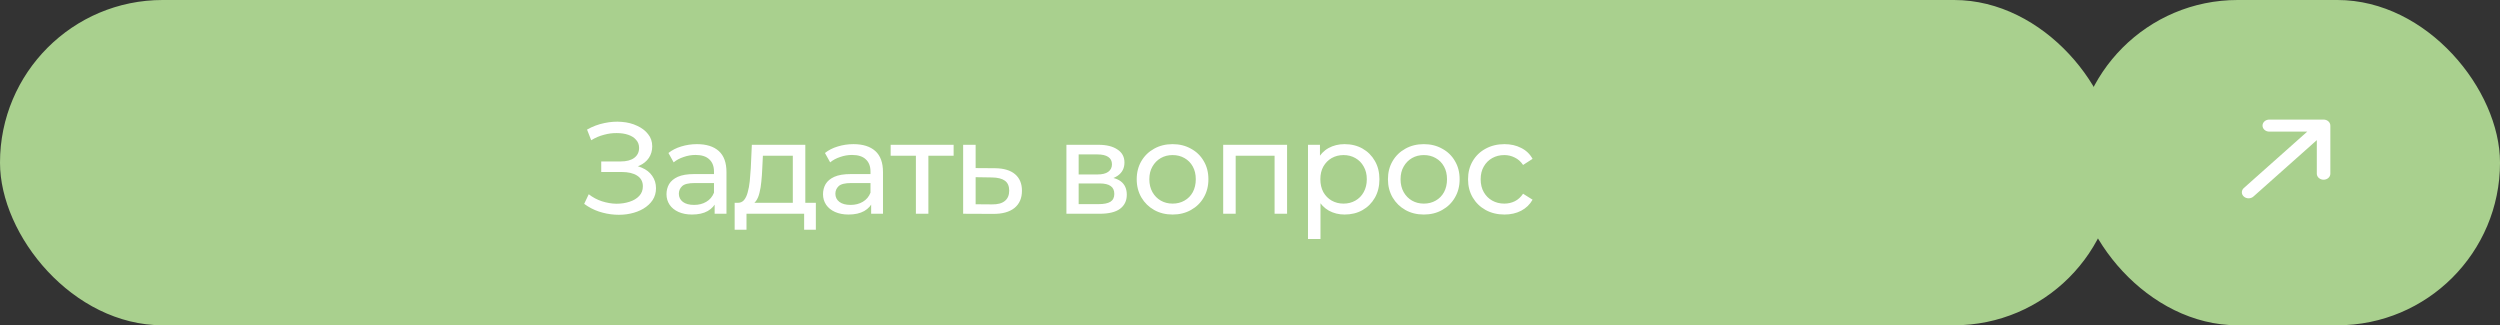
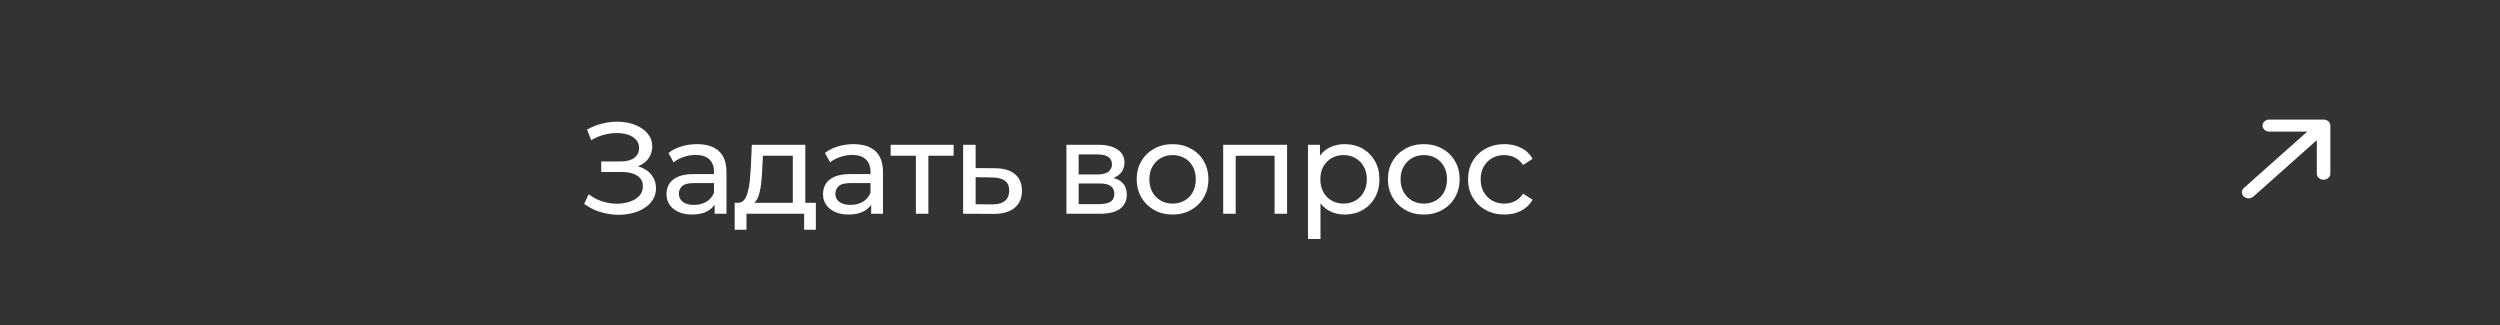
<svg xmlns="http://www.w3.org/2000/svg" width="269" height="35" viewBox="0 0 269 35" fill="none">
  <rect x="0" y="0" width="269" height="35" fill="#333333" stroke="none" />
-   <rect width="227.753" height="35" rx="17.5" fill="#A9D08E" />
  <path d="M62.858 21.936L63.348 20.9C63.778 21.236 64.249 21.488 64.762 21.656C65.285 21.824 65.803 21.913 66.316 21.922C66.83 21.922 67.301 21.852 67.73 21.712C68.169 21.572 68.519 21.362 68.78 21.082C69.042 20.802 69.172 20.457 69.172 20.046C69.172 19.542 68.967 19.159 68.556 18.898C68.155 18.637 67.595 18.506 66.876 18.506H64.692V17.372H66.778C67.404 17.372 67.889 17.246 68.234 16.994C68.589 16.733 68.766 16.373 68.766 15.916C68.766 15.571 68.659 15.281 68.444 15.048C68.239 14.805 67.954 14.623 67.59 14.502C67.236 14.381 66.83 14.32 66.372 14.32C65.924 14.311 65.462 14.371 64.986 14.502C64.51 14.623 64.053 14.819 63.614 15.09L63.166 13.942C63.764 13.606 64.384 13.373 65.028 13.242C65.682 13.102 66.312 13.06 66.918 13.116C67.525 13.163 68.071 13.303 68.556 13.536C69.051 13.76 69.443 14.059 69.732 14.432C70.031 14.796 70.18 15.235 70.18 15.748C70.18 16.215 70.059 16.63 69.816 16.994C69.574 17.349 69.238 17.624 68.808 17.82C68.379 18.007 67.88 18.1 67.31 18.1L67.366 17.722C68.02 17.722 68.584 17.829 69.06 18.044C69.546 18.249 69.919 18.543 70.18 18.926C70.451 19.309 70.586 19.752 70.586 20.256C70.586 20.732 70.465 21.157 70.222 21.53C69.98 21.894 69.648 22.202 69.228 22.454C68.818 22.697 68.346 22.874 67.814 22.986C67.292 23.098 66.741 23.135 66.162 23.098C65.584 23.061 65.01 22.949 64.44 22.762C63.88 22.575 63.353 22.3 62.858 21.936ZM76.895 23V21.432L76.825 21.138V18.464C76.825 17.895 76.657 17.456 76.321 17.148C75.994 16.831 75.499 16.672 74.837 16.672C74.398 16.672 73.969 16.747 73.549 16.896C73.129 17.036 72.774 17.227 72.485 17.47L71.925 16.462C72.307 16.154 72.765 15.921 73.297 15.762C73.838 15.594 74.403 15.51 74.991 15.51C76.008 15.51 76.792 15.757 77.343 16.252C77.893 16.747 78.169 17.503 78.169 18.52V23H76.895ZM74.459 23.084C73.908 23.084 73.423 22.991 73.003 22.804C72.592 22.617 72.275 22.361 72.051 22.034C71.827 21.698 71.715 21.32 71.715 20.9C71.715 20.499 71.808 20.135 71.995 19.808C72.191 19.481 72.503 19.22 72.933 19.024C73.371 18.828 73.959 18.73 74.697 18.73H77.049V19.696H74.753C74.081 19.696 73.628 19.808 73.395 20.032C73.161 20.256 73.045 20.527 73.045 20.844C73.045 21.208 73.189 21.502 73.479 21.726C73.768 21.941 74.169 22.048 74.683 22.048C75.187 22.048 75.625 21.936 75.999 21.712C76.381 21.488 76.657 21.161 76.825 20.732L77.091 21.656C76.913 22.095 76.601 22.445 76.153 22.706C75.705 22.958 75.14 23.084 74.459 23.084ZM85.307 22.37V16.756H82.087L82.017 18.184C81.998 18.651 81.966 19.103 81.919 19.542C81.882 19.971 81.816 20.368 81.723 20.732C81.639 21.096 81.513 21.395 81.345 21.628C81.177 21.861 80.953 22.006 80.673 22.062L79.343 21.824C79.632 21.833 79.865 21.74 80.043 21.544C80.22 21.339 80.356 21.059 80.449 20.704C80.552 20.349 80.626 19.948 80.673 19.5C80.719 19.043 80.757 18.571 80.785 18.086L80.897 15.58H86.651V22.37H85.307ZM79.049 24.722V21.824H87.785V24.722H86.525V23H80.323V24.722H79.049ZM93.736 23V21.432L93.666 21.138V18.464C93.666 17.895 93.498 17.456 93.162 17.148C92.835 16.831 92.34 16.672 91.678 16.672C91.239 16.672 90.81 16.747 90.39 16.896C89.97 17.036 89.615 17.227 89.326 17.47L88.766 16.462C89.148 16.154 89.606 15.921 90.138 15.762C90.679 15.594 91.244 15.51 91.832 15.51C92.849 15.51 93.633 15.757 94.184 16.252C94.734 16.747 95.01 17.503 95.01 18.52V23H93.736ZM91.3 23.084C90.749 23.084 90.264 22.991 89.844 22.804C89.433 22.617 89.116 22.361 88.892 22.034C88.668 21.698 88.556 21.32 88.556 20.9C88.556 20.499 88.649 20.135 88.836 19.808C89.032 19.481 89.344 19.22 89.774 19.024C90.212 18.828 90.8 18.73 91.538 18.73H93.89V19.696H91.594C90.922 19.696 90.469 19.808 90.236 20.032C90.002 20.256 89.886 20.527 89.886 20.844C89.886 21.208 90.03 21.502 90.32 21.726C90.609 21.941 91.01 22.048 91.524 22.048C92.028 22.048 92.466 21.936 92.84 21.712C93.222 21.488 93.498 21.161 93.666 20.732L93.932 21.656C93.754 22.095 93.442 22.445 92.994 22.706C92.546 22.958 91.981 23.084 91.3 23.084ZM98.55 23V16.406L98.886 16.756H95.834V15.58H102.61V16.756H99.572L99.894 16.406V23H98.55ZM107.064 18.1C108.007 18.109 108.726 18.324 109.22 18.744C109.715 19.164 109.962 19.757 109.962 20.522C109.962 21.325 109.692 21.945 109.15 22.384C108.609 22.813 107.844 23.023 106.854 23.014L103.634 23V15.58H104.978V18.086L107.064 18.1ZM106.742 21.992C107.349 22.001 107.806 21.88 108.114 21.628C108.432 21.376 108.59 21.003 108.59 20.508C108.59 20.023 108.436 19.668 108.128 19.444C107.82 19.22 107.358 19.103 106.742 19.094L104.978 19.066V21.978L106.742 21.992ZM114.747 23V15.58H118.191C119.059 15.58 119.74 15.748 120.235 16.084C120.739 16.411 120.991 16.877 120.991 17.484C120.991 18.091 120.753 18.562 120.277 18.898C119.81 19.225 119.189 19.388 118.415 19.388L118.625 19.024C119.511 19.024 120.169 19.187 120.599 19.514C121.028 19.841 121.243 20.321 121.243 20.956C121.243 21.6 121 22.104 120.515 22.468C120.039 22.823 119.306 23 118.317 23H114.747ZM116.063 21.964H118.219C118.779 21.964 119.199 21.88 119.479 21.712C119.759 21.535 119.899 21.255 119.899 20.872C119.899 20.48 119.768 20.195 119.507 20.018C119.255 19.831 118.853 19.738 118.303 19.738H116.063V21.964ZM116.063 18.772H118.079C118.592 18.772 118.979 18.679 119.241 18.492C119.511 18.296 119.647 18.025 119.647 17.68C119.647 17.325 119.511 17.059 119.241 16.882C118.979 16.705 118.592 16.616 118.079 16.616H116.063V18.772ZM126.174 23.084C125.428 23.084 124.765 22.921 124.186 22.594C123.608 22.267 123.15 21.819 122.814 21.25C122.478 20.671 122.31 20.018 122.31 19.29C122.31 18.553 122.478 17.899 122.814 17.33C123.15 16.761 123.608 16.317 124.186 16C124.765 15.673 125.428 15.51 126.174 15.51C126.912 15.51 127.57 15.673 128.148 16C128.736 16.317 129.194 16.761 129.52 17.33C129.856 17.89 130.024 18.543 130.024 19.29C130.024 20.027 129.856 20.681 129.52 21.25C129.194 21.819 128.736 22.267 128.148 22.594C127.57 22.921 126.912 23.084 126.174 23.084ZM126.174 21.908C126.65 21.908 127.075 21.801 127.448 21.586C127.831 21.371 128.13 21.068 128.344 20.676C128.559 20.275 128.666 19.813 128.666 19.29C128.666 18.758 128.559 18.301 128.344 17.918C128.13 17.526 127.831 17.223 127.448 17.008C127.075 16.793 126.65 16.686 126.174 16.686C125.698 16.686 125.274 16.793 124.9 17.008C124.527 17.223 124.228 17.526 124.004 17.918C123.78 18.301 123.668 18.758 123.668 19.29C123.668 19.813 123.78 20.275 124.004 20.676C124.228 21.068 124.527 21.371 124.9 21.586C125.274 21.801 125.698 21.908 126.174 21.908ZM131.615 23V15.58H138.489V23H137.145V16.42L137.467 16.756H132.637L132.959 16.42V23H131.615ZM144.674 23.084C144.058 23.084 143.493 22.944 142.98 22.664C142.476 22.375 142.07 21.95 141.762 21.39C141.463 20.83 141.314 20.13 141.314 19.29C141.314 18.45 141.458 17.75 141.748 17.19C142.046 16.63 142.448 16.21 142.952 15.93C143.465 15.65 144.039 15.51 144.674 15.51C145.402 15.51 146.046 15.669 146.606 15.986C147.166 16.303 147.609 16.747 147.936 17.316C148.262 17.876 148.426 18.534 148.426 19.29C148.426 20.046 148.262 20.709 147.936 21.278C147.609 21.847 147.166 22.291 146.606 22.608C146.046 22.925 145.402 23.084 144.674 23.084ZM140.74 25.716V15.58H142.028V17.582L141.944 19.304L142.084 21.026V25.716H140.74ZM144.562 21.908C145.038 21.908 145.462 21.801 145.836 21.586C146.218 21.371 146.517 21.068 146.732 20.676C146.956 20.275 147.068 19.813 147.068 19.29C147.068 18.758 146.956 18.301 146.732 17.918C146.517 17.526 146.218 17.223 145.836 17.008C145.462 16.793 145.038 16.686 144.562 16.686C144.095 16.686 143.67 16.793 143.288 17.008C142.914 17.223 142.616 17.526 142.392 17.918C142.177 18.301 142.07 18.758 142.07 19.29C142.07 19.813 142.177 20.275 142.392 20.676C142.616 21.068 142.914 21.371 143.288 21.586C143.67 21.801 144.095 21.908 144.562 21.908ZM153.206 23.084C152.46 23.084 151.797 22.921 151.218 22.594C150.64 22.267 150.182 21.819 149.846 21.25C149.51 20.671 149.342 20.018 149.342 19.29C149.342 18.553 149.51 17.899 149.846 17.33C150.182 16.761 150.64 16.317 151.218 16C151.797 15.673 152.46 15.51 153.206 15.51C153.944 15.51 154.602 15.673 155.18 16C155.768 16.317 156.226 16.761 156.552 17.33C156.888 17.89 157.056 18.543 157.056 19.29C157.056 20.027 156.888 20.681 156.552 21.25C156.226 21.819 155.768 22.267 155.18 22.594C154.602 22.921 153.944 23.084 153.206 23.084ZM153.206 21.908C153.682 21.908 154.107 21.801 154.48 21.586C154.863 21.371 155.162 21.068 155.376 20.676C155.591 20.275 155.698 19.813 155.698 19.29C155.698 18.758 155.591 18.301 155.376 17.918C155.162 17.526 154.863 17.223 154.48 17.008C154.107 16.793 153.682 16.686 153.206 16.686C152.73 16.686 152.306 16.793 151.932 17.008C151.559 17.223 151.26 17.526 151.036 17.918C150.812 18.301 150.7 18.758 150.7 19.29C150.7 19.813 150.812 20.275 151.036 20.676C151.26 21.068 151.559 21.371 151.932 21.586C152.306 21.801 152.73 21.908 153.206 21.908ZM161.881 23.084C161.125 23.084 160.448 22.921 159.851 22.594C159.263 22.267 158.801 21.819 158.465 21.25C158.129 20.681 157.961 20.027 157.961 19.29C157.961 18.553 158.129 17.899 158.465 17.33C158.801 16.761 159.263 16.317 159.851 16C160.448 15.673 161.125 15.51 161.881 15.51C162.553 15.51 163.15 15.645 163.673 15.916C164.205 16.177 164.616 16.569 164.905 17.092L163.883 17.75C163.64 17.386 163.342 17.12 162.987 16.952C162.642 16.775 162.268 16.686 161.867 16.686C161.382 16.686 160.948 16.793 160.565 17.008C160.182 17.223 159.879 17.526 159.655 17.918C159.431 18.301 159.319 18.758 159.319 19.29C159.319 19.822 159.431 20.284 159.655 20.676C159.879 21.068 160.182 21.371 160.565 21.586C160.948 21.801 161.382 21.908 161.867 21.908C162.268 21.908 162.642 21.824 162.987 21.656C163.342 21.479 163.64 21.208 163.883 20.844L164.905 21.488C164.616 22.001 164.205 22.398 163.673 22.678C163.15 22.949 162.553 23.084 161.881 23.084Z" fill="white" />
-   <rect x="223.271" width="45.73" height="35" rx="17.5" fill="#A9D08E" />
  <path d="M250.746 13.515C250.746 13.343 250.669 13.178 250.533 13.057C250.396 12.935 250.211 12.867 250.017 12.867L244.189 12.867C244.092 12.865 243.996 12.881 243.906 12.913C243.816 12.945 243.734 12.992 243.665 13.053C243.596 13.113 243.542 13.185 243.504 13.264C243.467 13.344 243.448 13.429 243.448 13.515C243.448 13.601 243.467 13.686 243.504 13.765C243.542 13.845 243.596 13.917 243.665 13.977C243.734 14.037 243.816 14.085 243.906 14.117C243.996 14.149 244.092 14.164 244.189 14.163L248.259 14.163L241.436 20.232C241.3 20.354 241.223 20.519 241.223 20.691C241.223 20.863 241.3 21.027 241.436 21.149C241.573 21.27 241.758 21.339 241.951 21.339C242.145 21.339 242.33 21.27 242.467 21.149L249.289 15.079L249.289 18.7C249.292 18.87 249.371 19.032 249.507 19.151C249.643 19.27 249.826 19.337 250.017 19.337C250.209 19.337 250.392 19.27 250.528 19.151C250.664 19.032 250.743 18.87 250.746 18.7L250.746 13.515Z" fill="white" />
</svg>